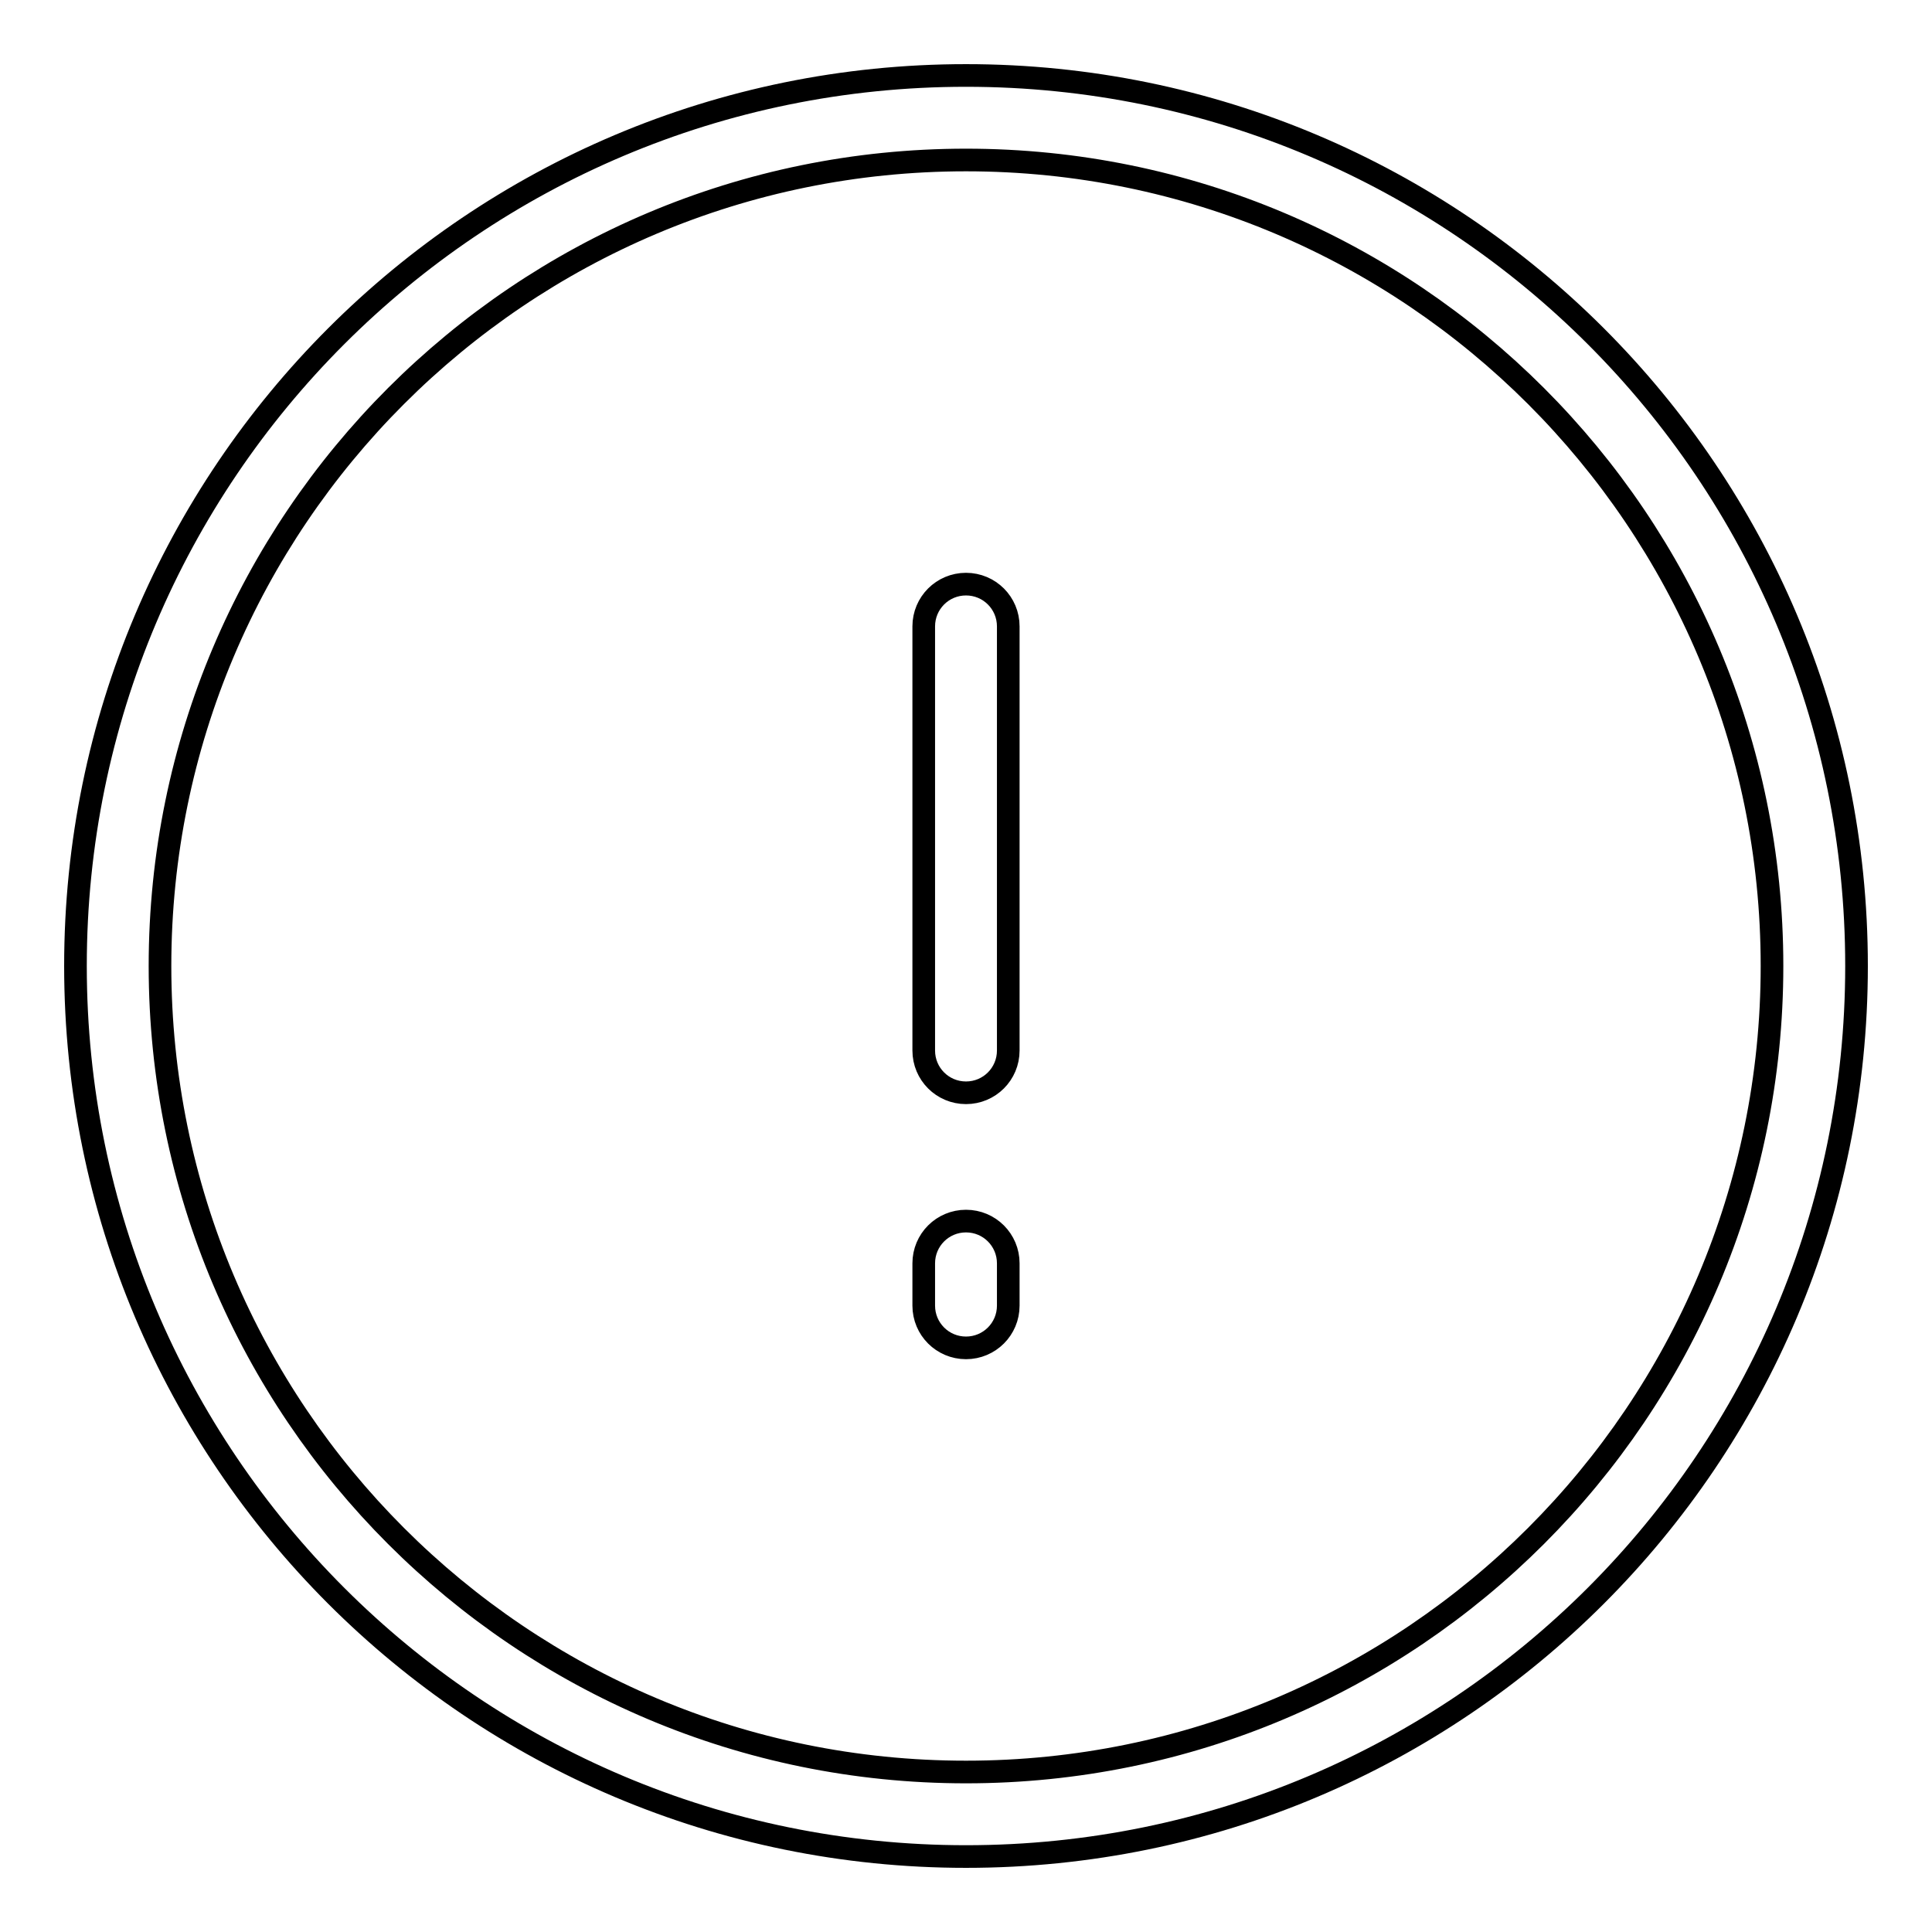
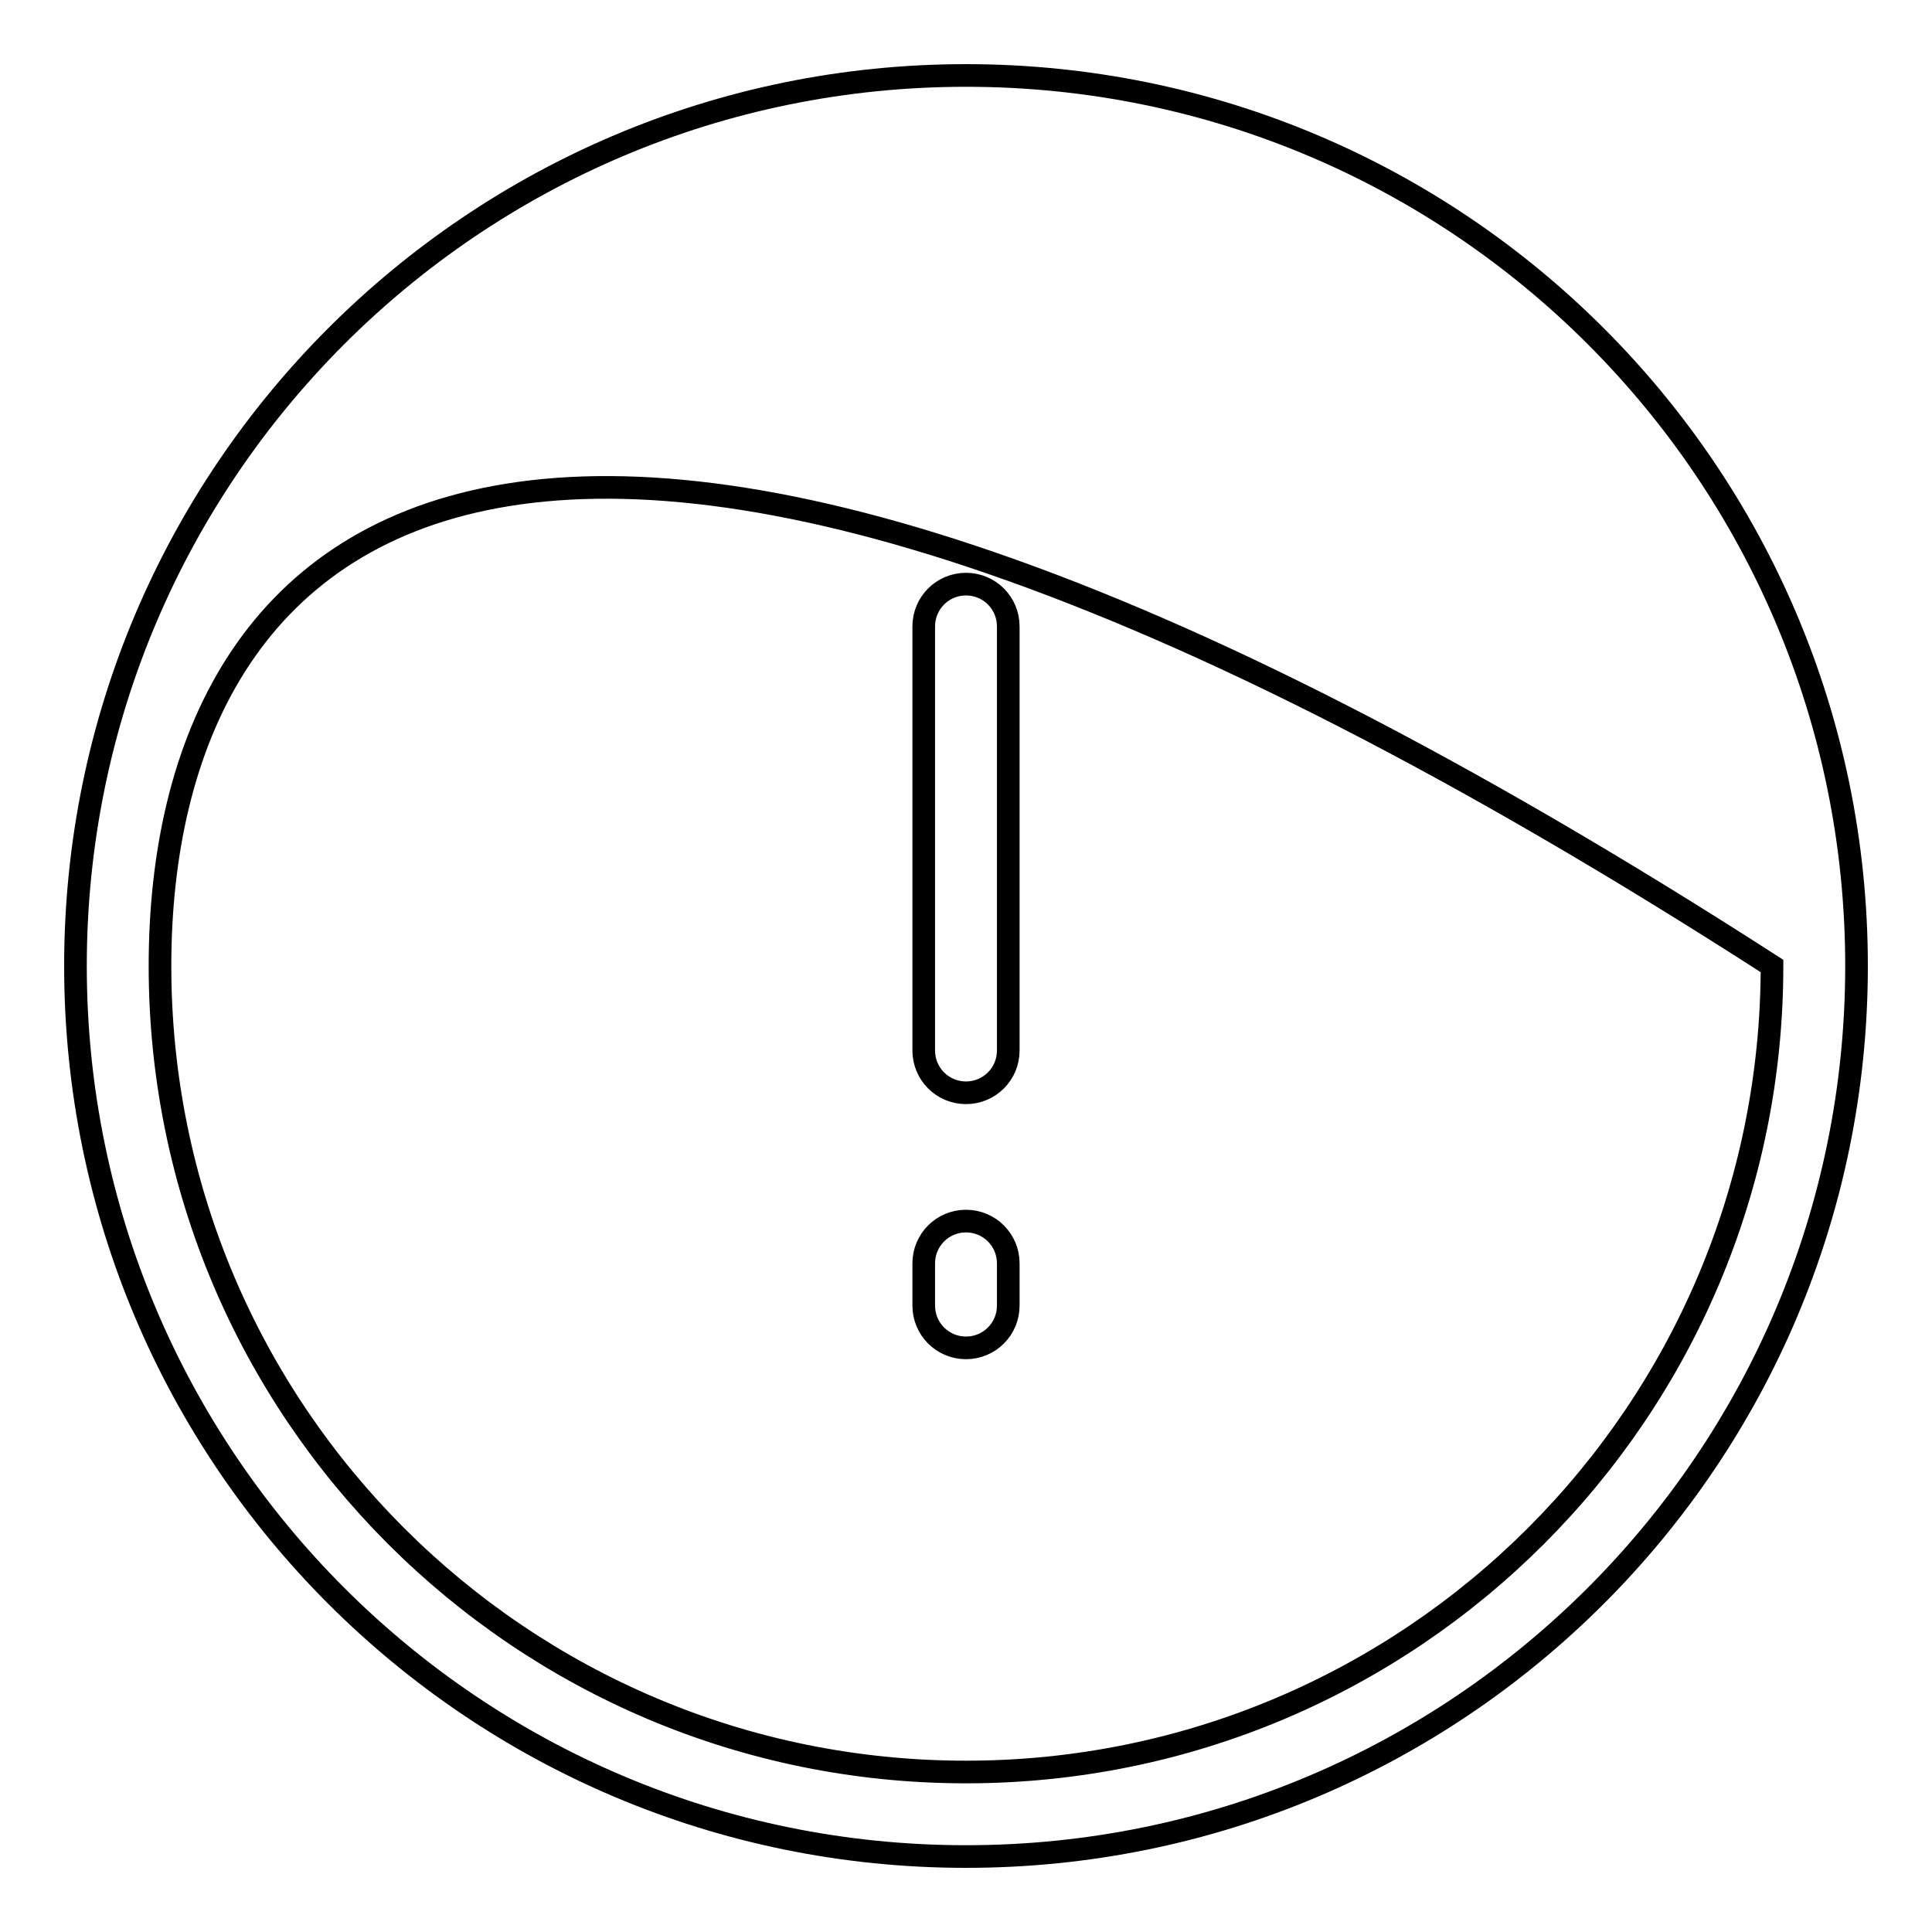
<svg xmlns="http://www.w3.org/2000/svg" version="1.1" x="0px" y="0px" viewBox="0 0 256 256" enable-background="new 0 0 256 256" xml:space="preserve">
  <g>
-     <path stroke-width="3" fill-opacity="0" stroke="#000000" d="M128,246c-65.2,0-118-52.8-118-118S62.8,10,128,10s118,52.8,118,118S193.2,246,128,246z M128,234.8 c59,0,106.8-47.8,106.8-106.8S187,21.2,128,21.2l0,0C69,21.2,21.2,69,21.2,128S69,234.8,128,234.8z M133.6,139.2 c0,3.1-2.5,5.6-5.6,5.6c-3.1,0-5.6-2.5-5.6-5.6c0,0,0,0,0,0V83c0-3.1,2.5-5.6,5.6-5.6c3.1,0,5.6,2.5,5.6,5.6c0,0,0,0,0,0V139.2z  M133.6,173c0,3.1-2.5,5.6-5.6,5.6c-3.1,0-5.6-2.5-5.6-5.6c0,0,0,0,0,0v-5.6c0-3.1,2.5-5.6,5.6-5.6c3.1,0,5.6,2.5,5.6,5.6 c0,0,0,0,0,0V173z" />
+     <path stroke-width="3" fill-opacity="0" stroke="#000000" d="M128,246c-65.2,0-118-52.8-118-118S62.8,10,128,10s118,52.8,118,118S193.2,246,128,246z M128,234.8 c59,0,106.8-47.8,106.8-106.8l0,0C69,21.2,21.2,69,21.2,128S69,234.8,128,234.8z M133.6,139.2 c0,3.1-2.5,5.6-5.6,5.6c-3.1,0-5.6-2.5-5.6-5.6c0,0,0,0,0,0V83c0-3.1,2.5-5.6,5.6-5.6c3.1,0,5.6,2.5,5.6,5.6c0,0,0,0,0,0V139.2z  M133.6,173c0,3.1-2.5,5.6-5.6,5.6c-3.1,0-5.6-2.5-5.6-5.6c0,0,0,0,0,0v-5.6c0-3.1,2.5-5.6,5.6-5.6c3.1,0,5.6,2.5,5.6,5.6 c0,0,0,0,0,0V173z" />
  </g>
</svg>